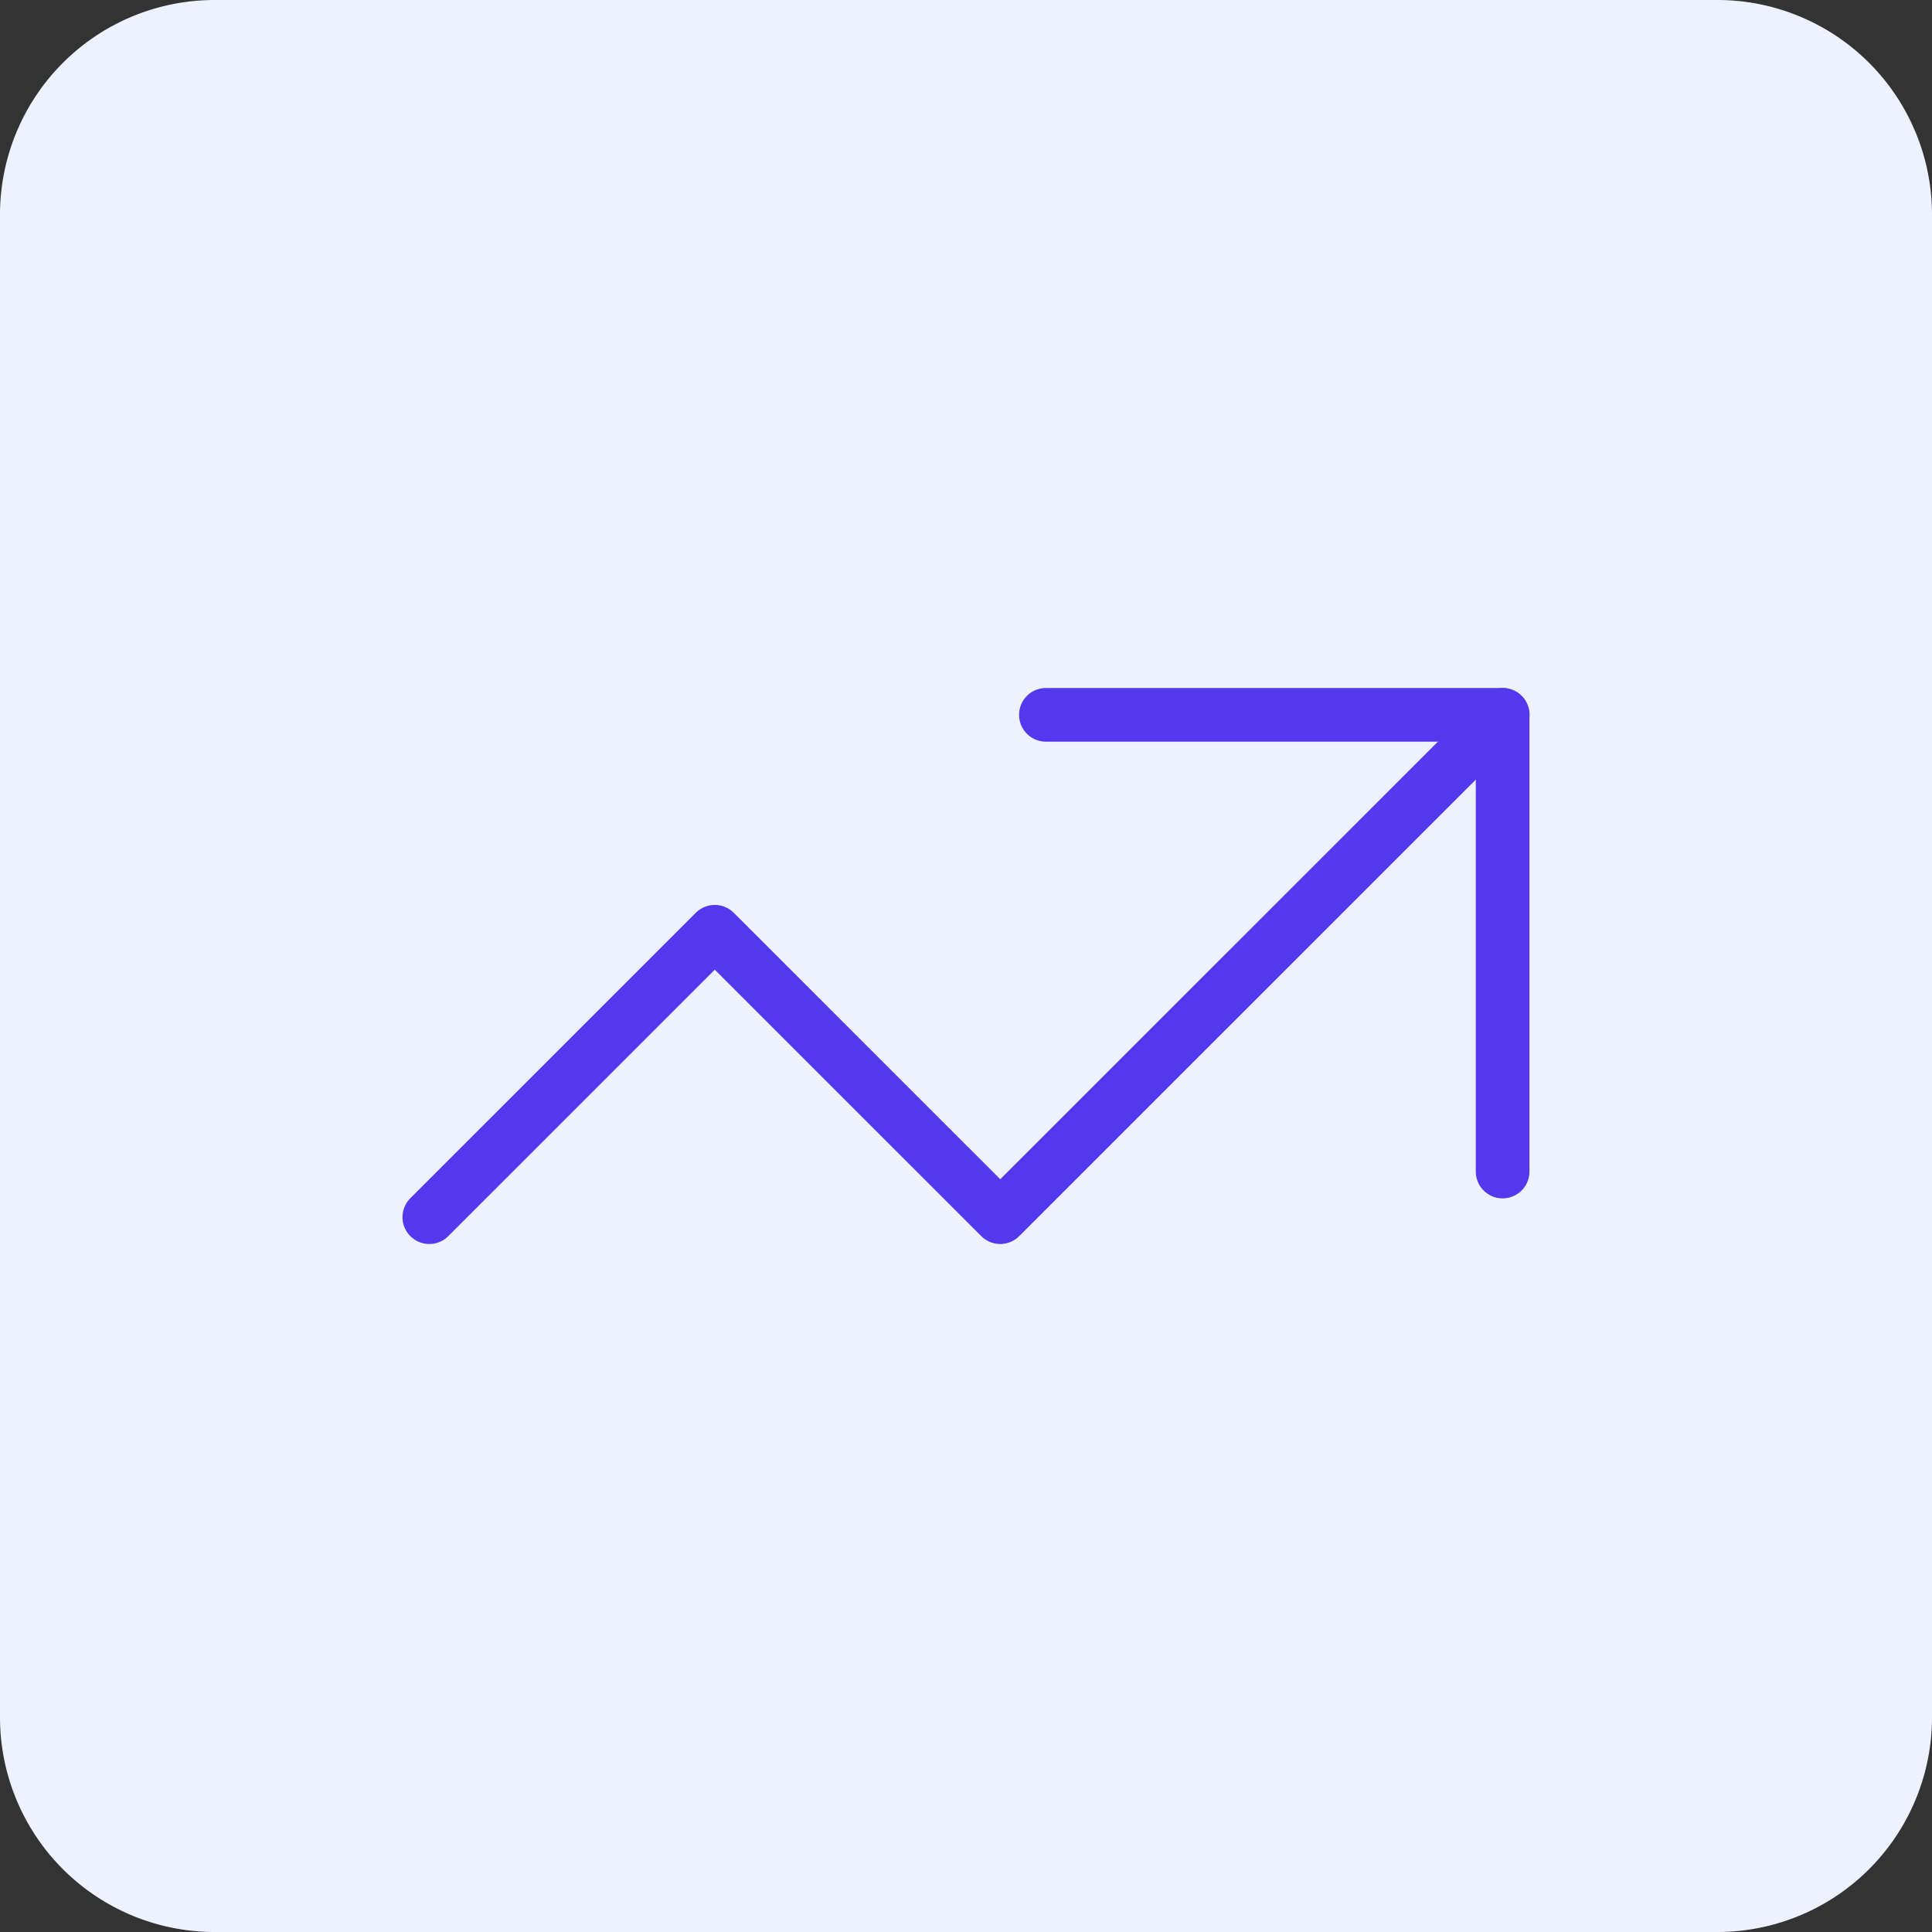
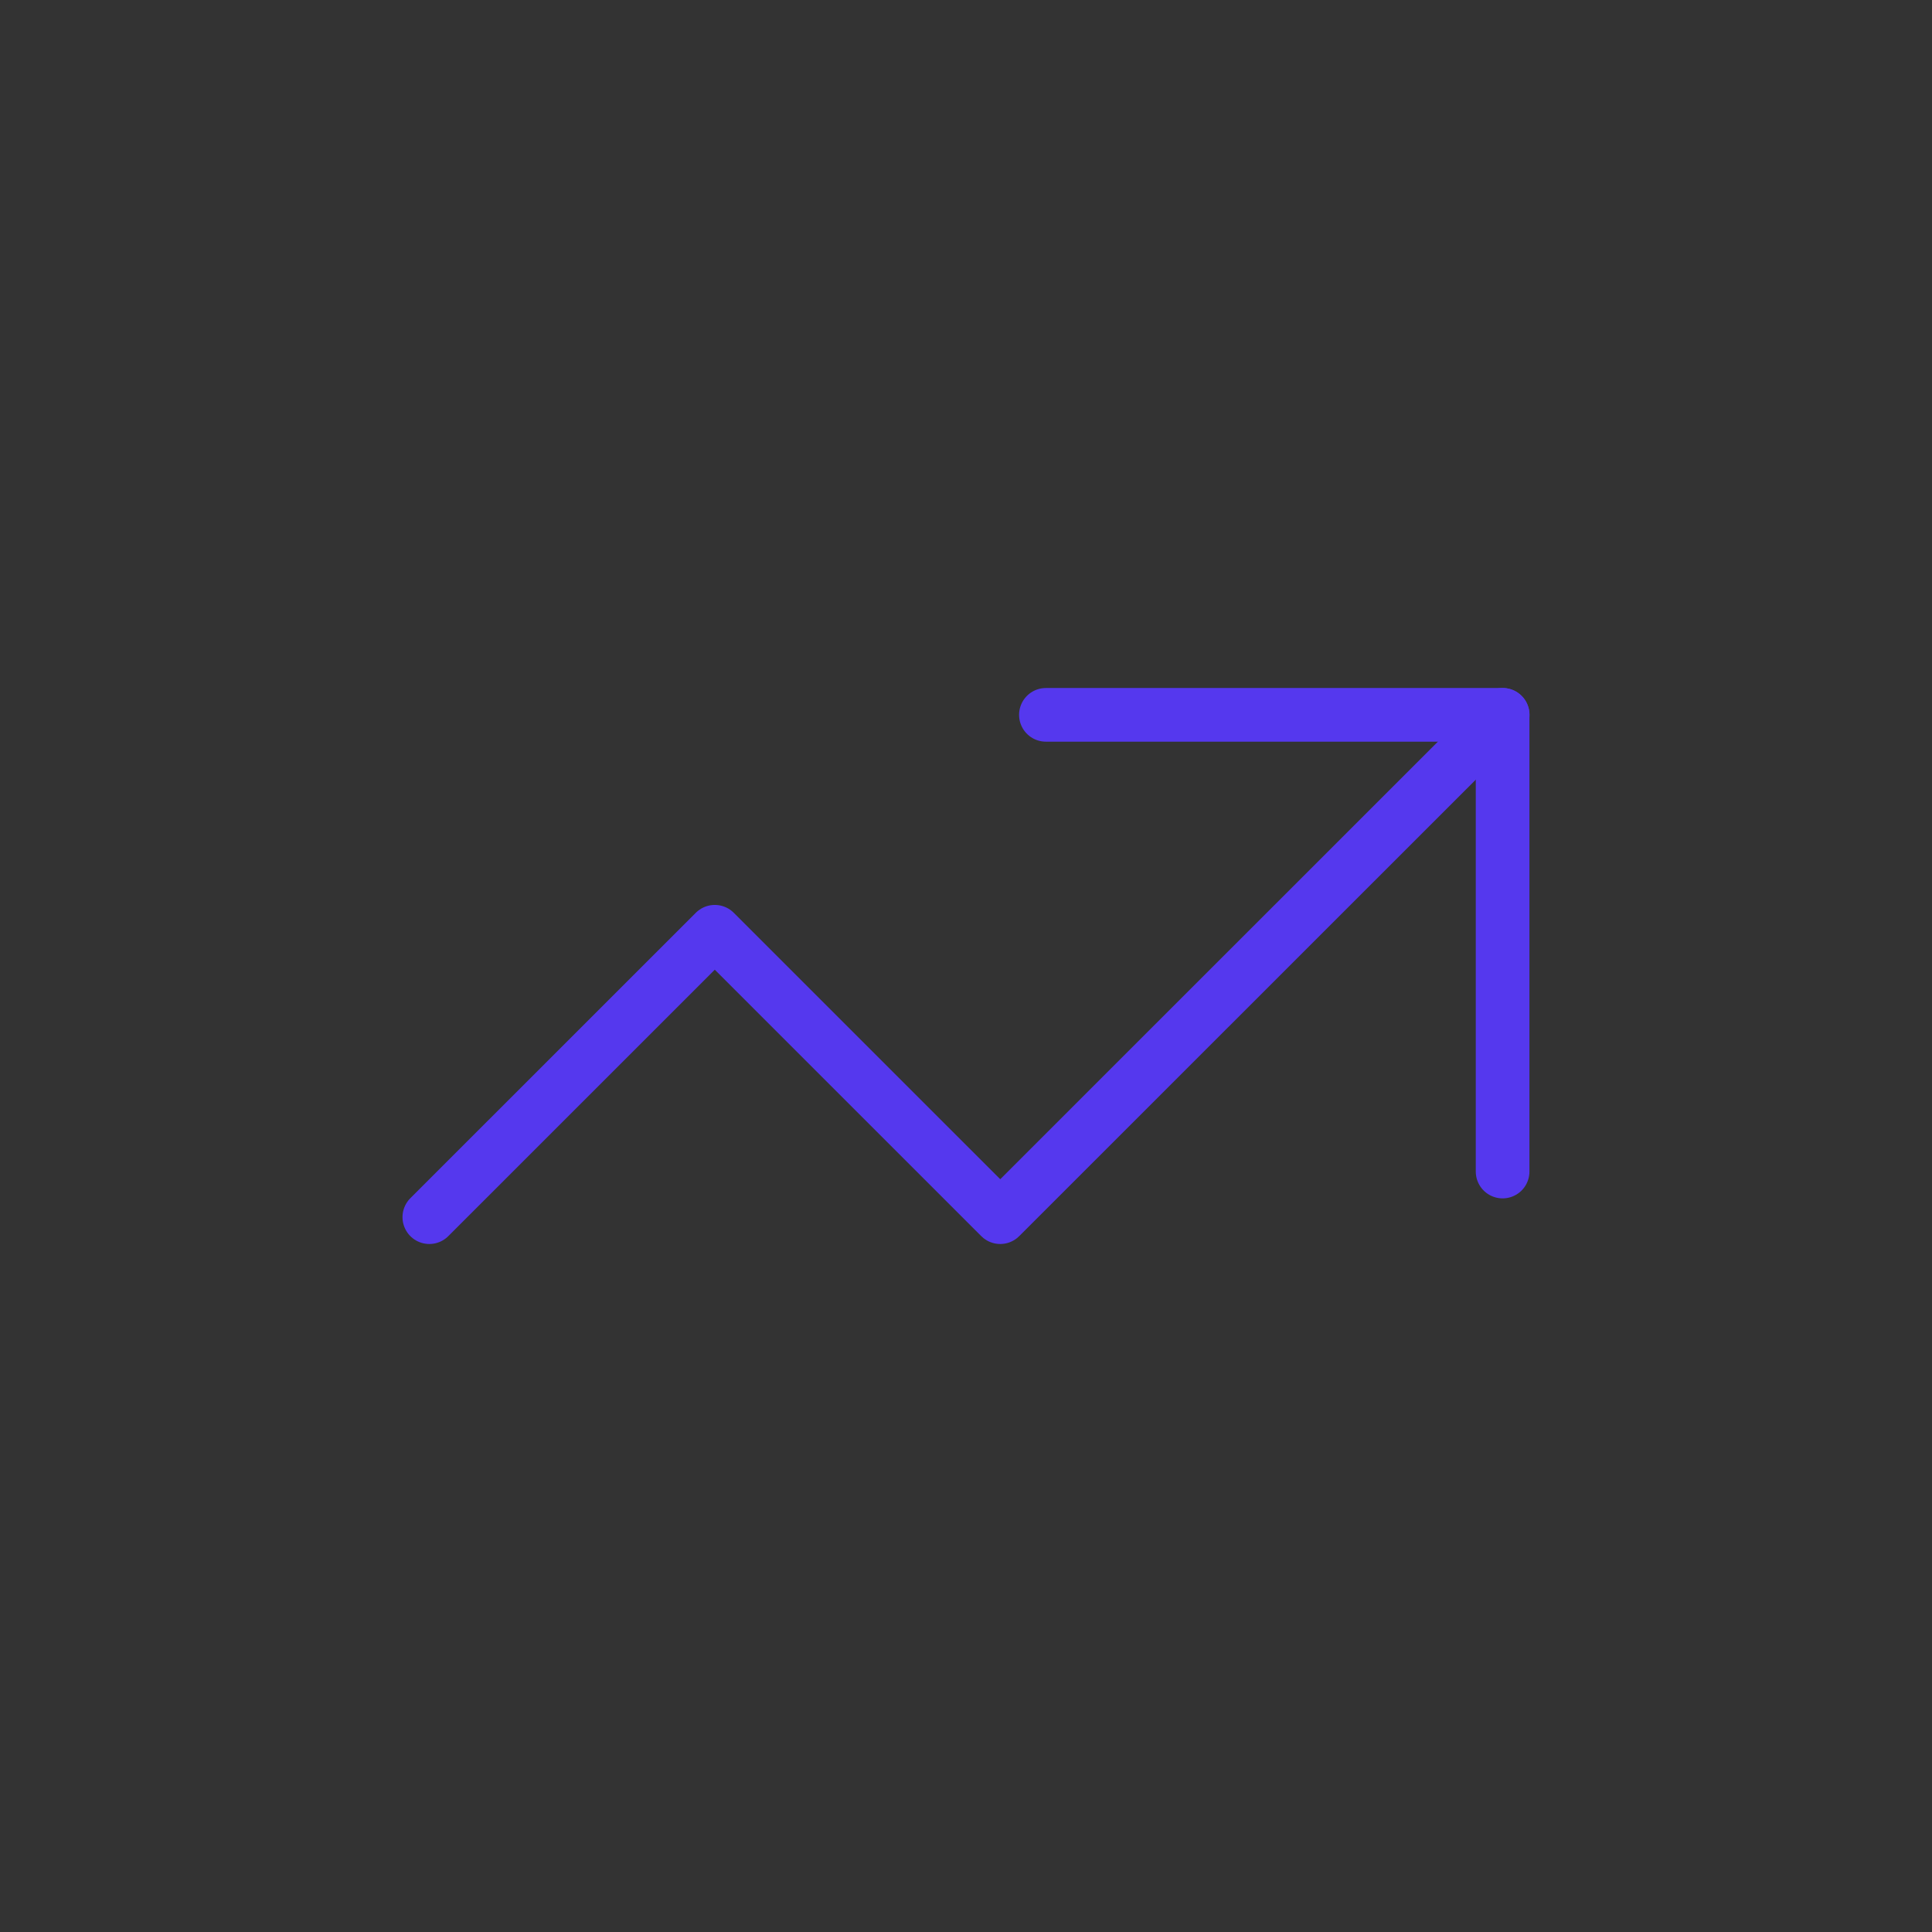
<svg xmlns="http://www.w3.org/2000/svg" width="36" height="36" fill="none">
  <rect width="100%" height="100%" fill="#333333" stroke="none" />
-   <path d="M0 4a4 4 0 014-4h28a4 4 0 014 4v28a4 4 0 01-4 4H4a4 4 0 01-4-4V4z" fill="#EEF2FF" />
  <path d="M28 13.32l-9.362 9.36-5.319-5.318L8 22.68" stroke="#5538EE" stroke-linecap="round" stroke-linejoin="round" />
  <path d="M27.999 21.83v-8.51h-8.51" stroke="#5538EE" stroke-linecap="round" stroke-linejoin="round" />
</svg>